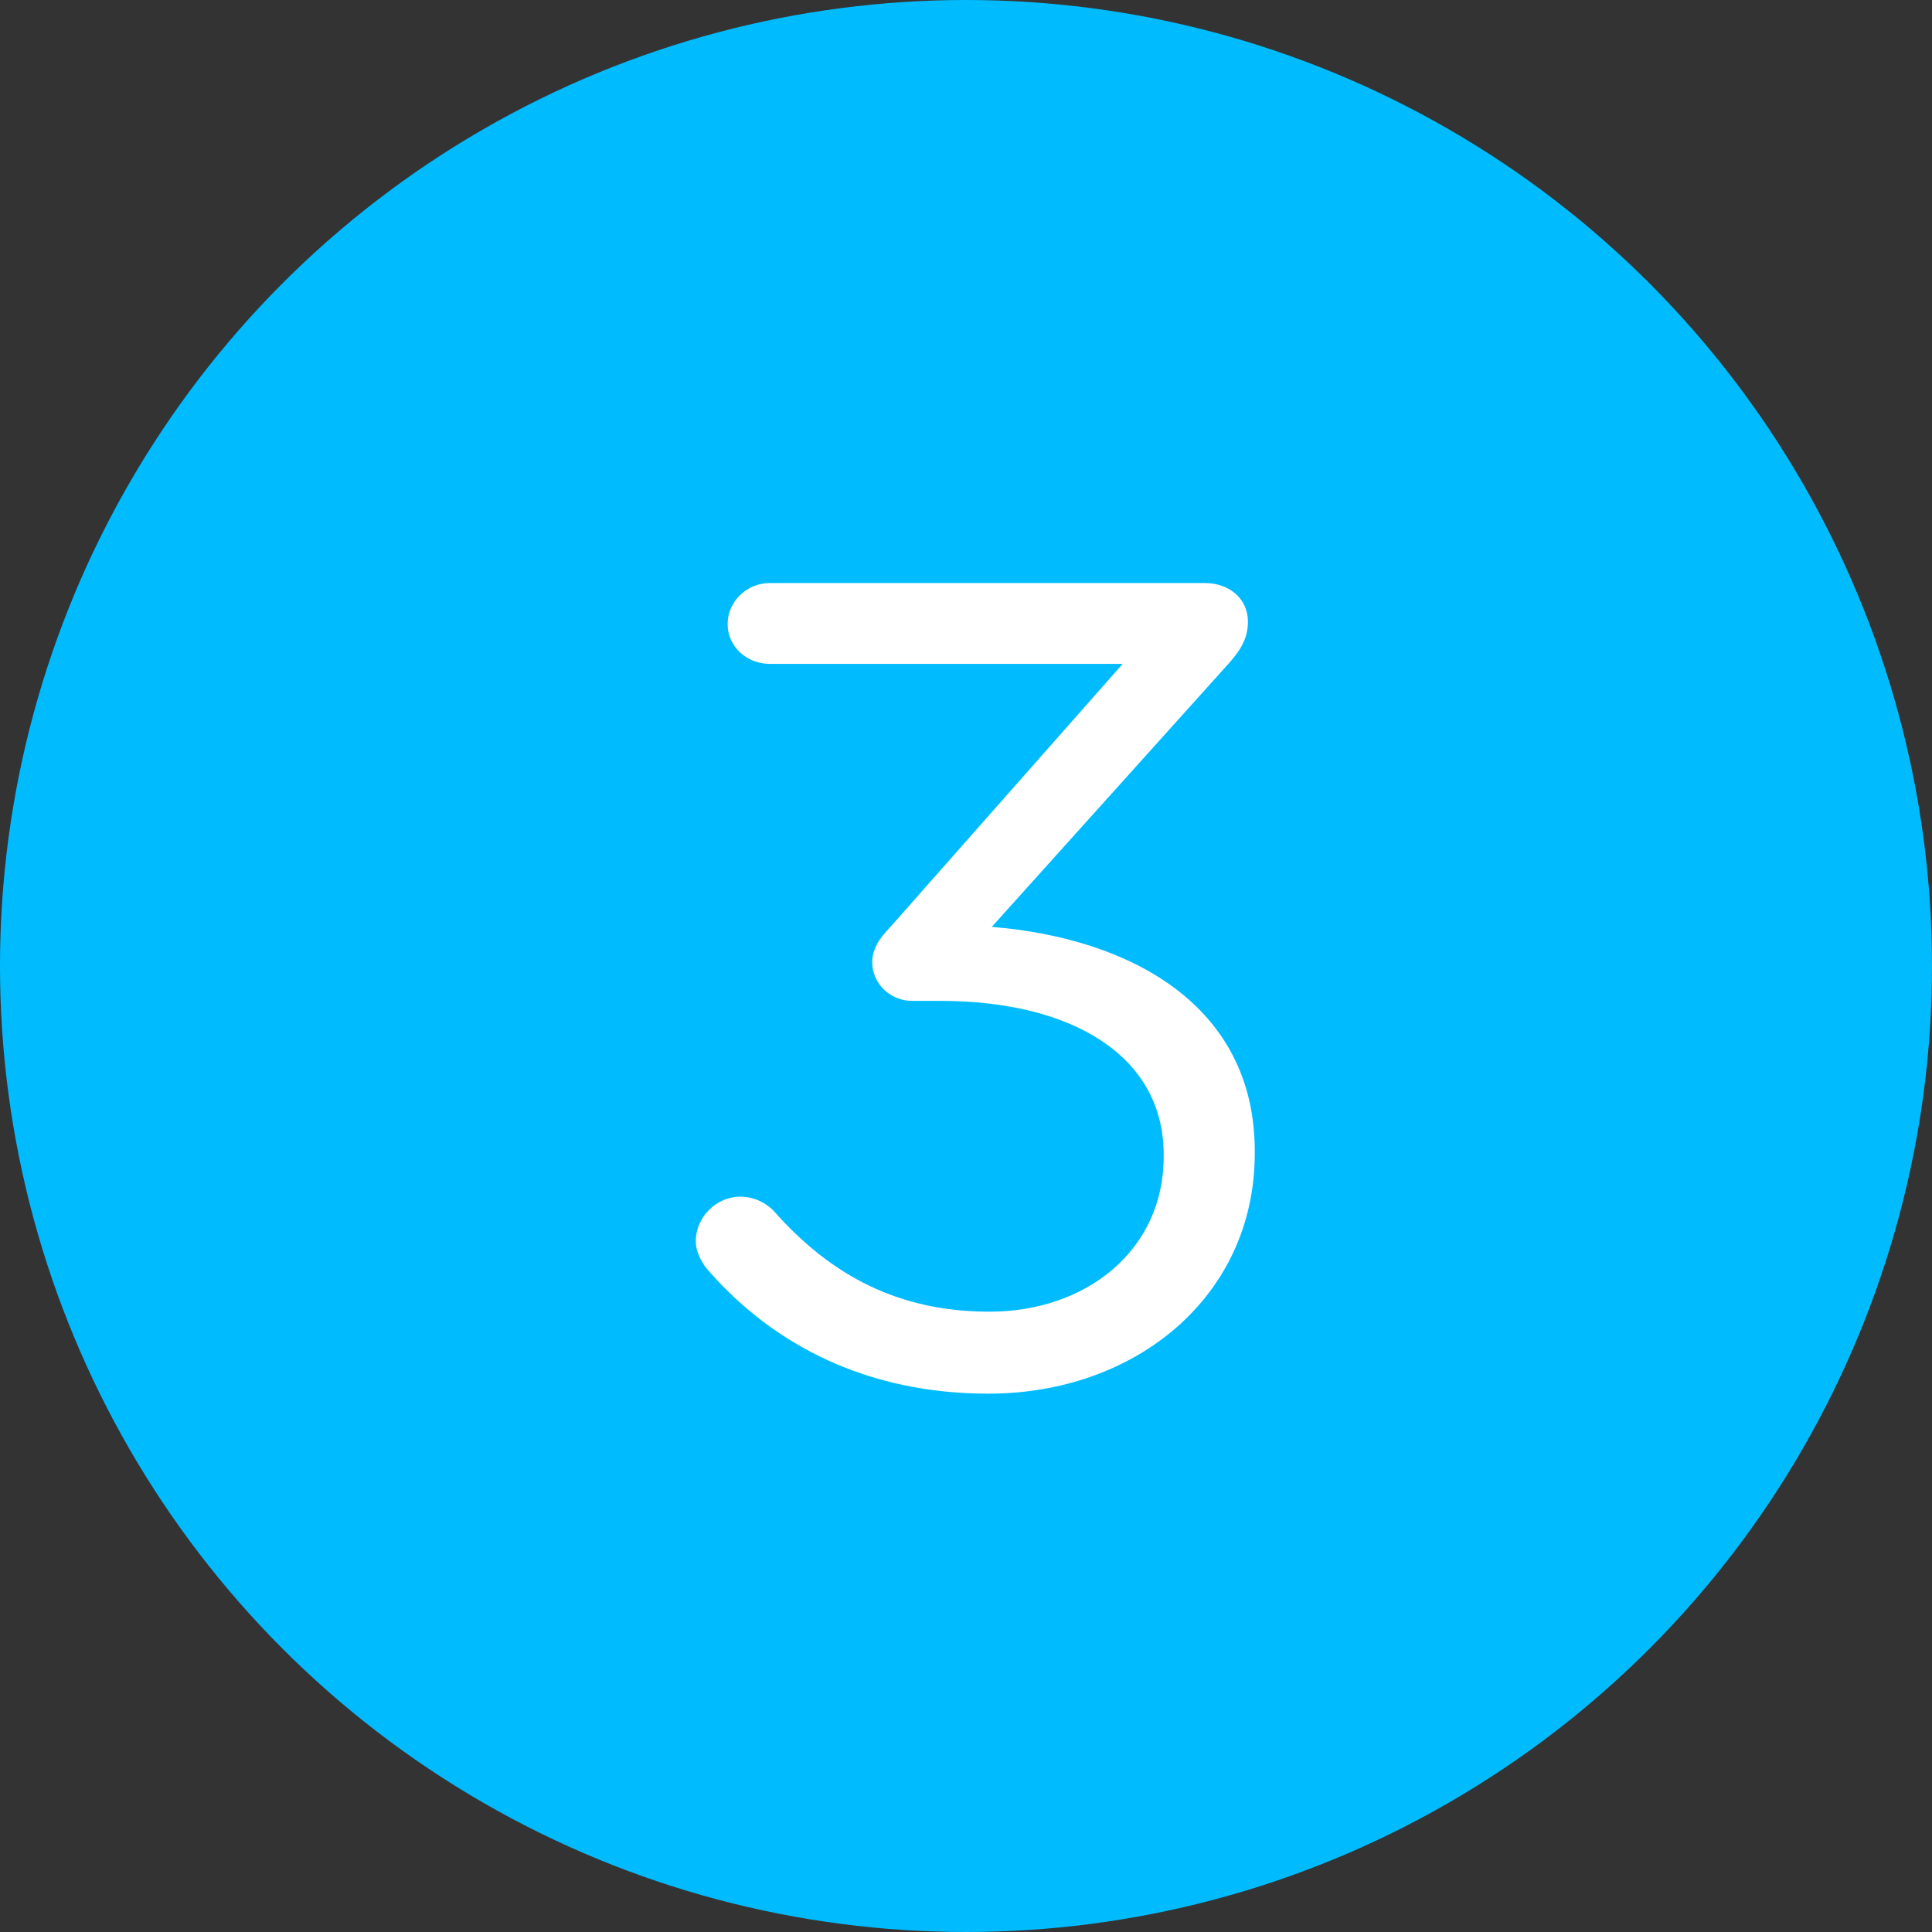
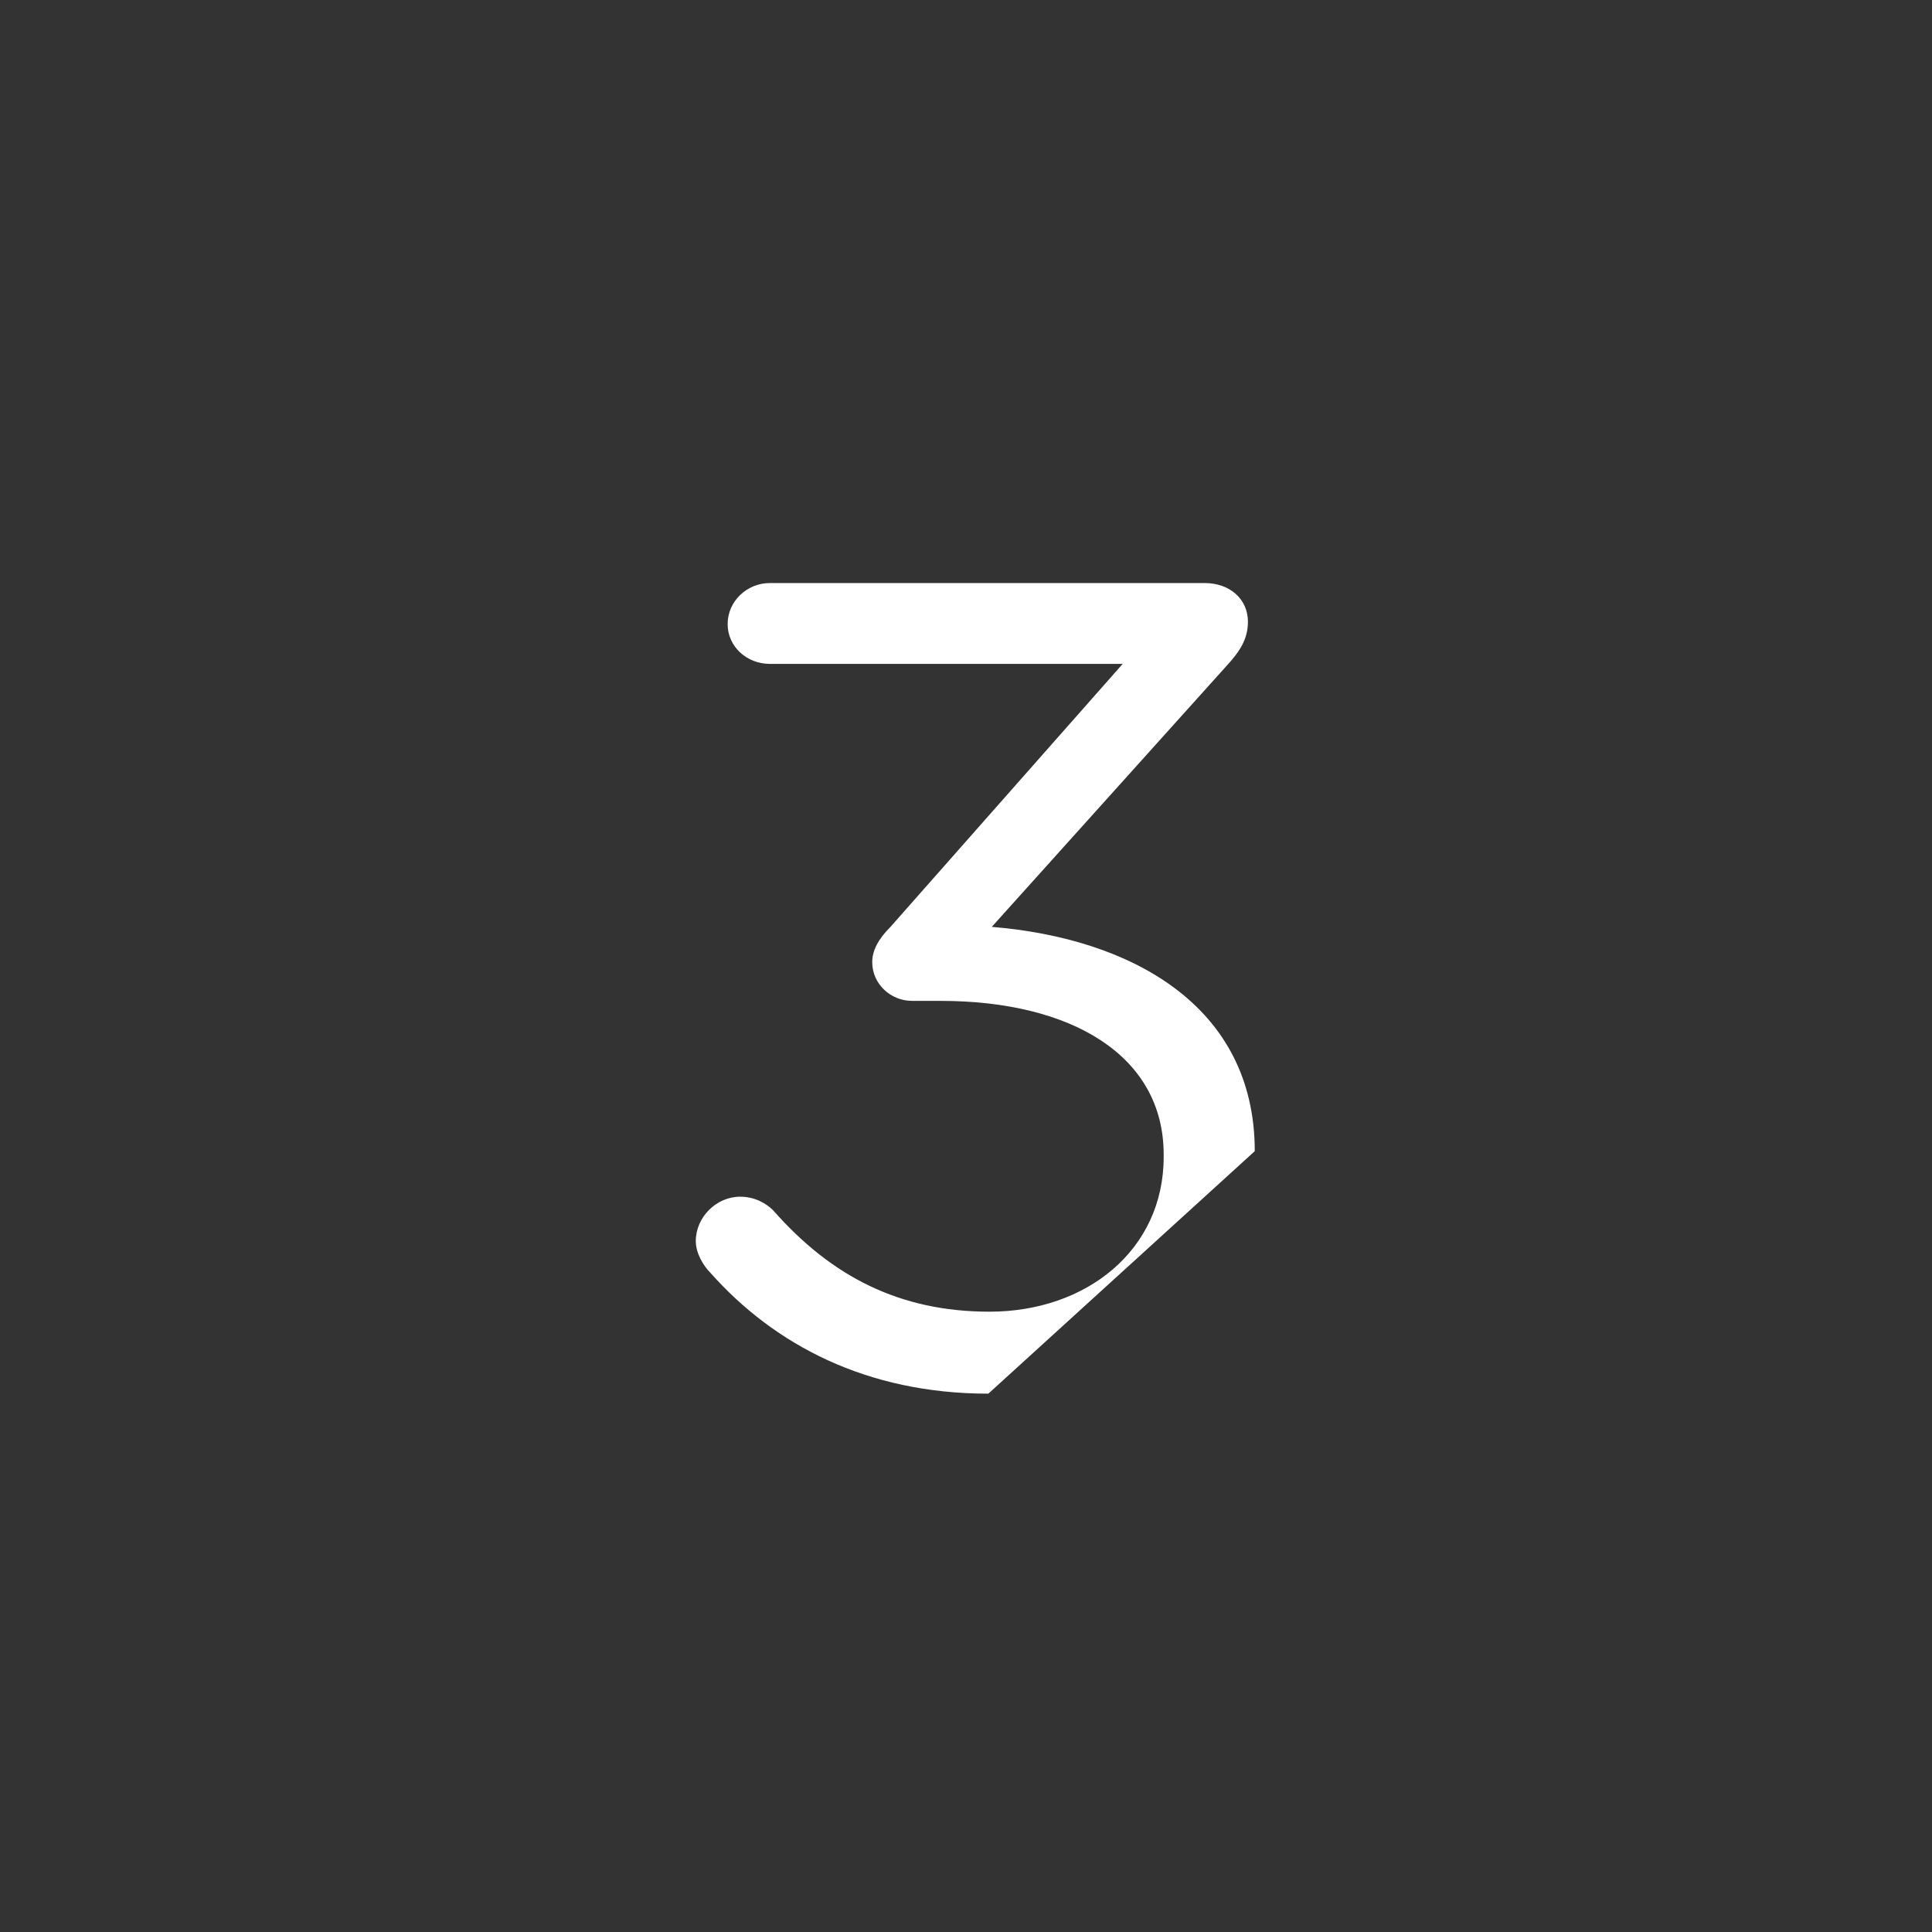
<svg xmlns="http://www.w3.org/2000/svg" width="56px" height="56px" viewBox="0 0 56 56" version="1.1">
  <rect x="0" y="0" width="56" height="56" fill="#333333" stroke="none" />
  <g id="Batch-2" stroke="none" stroke-width="1" fill="none" fill-rule="evenodd">
    <g id="getting-started" transform="translate(-1054, -420)">
      <g id="3" transform="translate(1054, 420)">
-         <circle id="Oval-71" fill="#00BCFF" cx="28" cy="28" r="28" />
-         <path d="M28.648,40.396 C32.938,40.396 36.37,37.558 36.37,33.433 L36.37,33.367 C36.37,29.143 32.773,27.196 28.747,26.866 L35.545,19.309 C35.908,18.913 36.172,18.55 36.172,18.022 C36.172,17.362 35.645,16.9 34.919,16.9 L22.312,16.9 C21.652,16.9 21.091,17.428 21.091,18.088 C21.091,18.748 21.652,19.243 22.312,19.243 L32.542,19.243 L25.811,26.866 C25.448,27.229 25.282,27.559 25.282,27.889 C25.282,28.516 25.811,29.011 26.438,29.011 L27.262,29.011 C31.058,29.011 33.73,30.595 33.73,33.466 L33.73,33.532 C33.73,36.238 31.486,38.02 28.681,38.02 C26.075,38.02 24.095,36.997 22.412,35.083 C22.213,34.885 21.884,34.687 21.454,34.687 C20.762,34.687 20.168,35.281 20.168,35.974 C20.168,36.337 20.398,36.7 20.596,36.898 C22.445,38.977 25.117,40.396 28.648,40.396 L28.648,40.396 Z" fill="#FFFFFF" />
+         <path d="M28.648,40.396 L36.37,33.367 C36.37,29.143 32.773,27.196 28.747,26.866 L35.545,19.309 C35.908,18.913 36.172,18.55 36.172,18.022 C36.172,17.362 35.645,16.9 34.919,16.9 L22.312,16.9 C21.652,16.9 21.091,17.428 21.091,18.088 C21.091,18.748 21.652,19.243 22.312,19.243 L32.542,19.243 L25.811,26.866 C25.448,27.229 25.282,27.559 25.282,27.889 C25.282,28.516 25.811,29.011 26.438,29.011 L27.262,29.011 C31.058,29.011 33.73,30.595 33.73,33.466 L33.73,33.532 C33.73,36.238 31.486,38.02 28.681,38.02 C26.075,38.02 24.095,36.997 22.412,35.083 C22.213,34.885 21.884,34.687 21.454,34.687 C20.762,34.687 20.168,35.281 20.168,35.974 C20.168,36.337 20.398,36.7 20.596,36.898 C22.445,38.977 25.117,40.396 28.648,40.396 L28.648,40.396 Z" fill="#FFFFFF" />
      </g>
    </g>
  </g>
</svg>